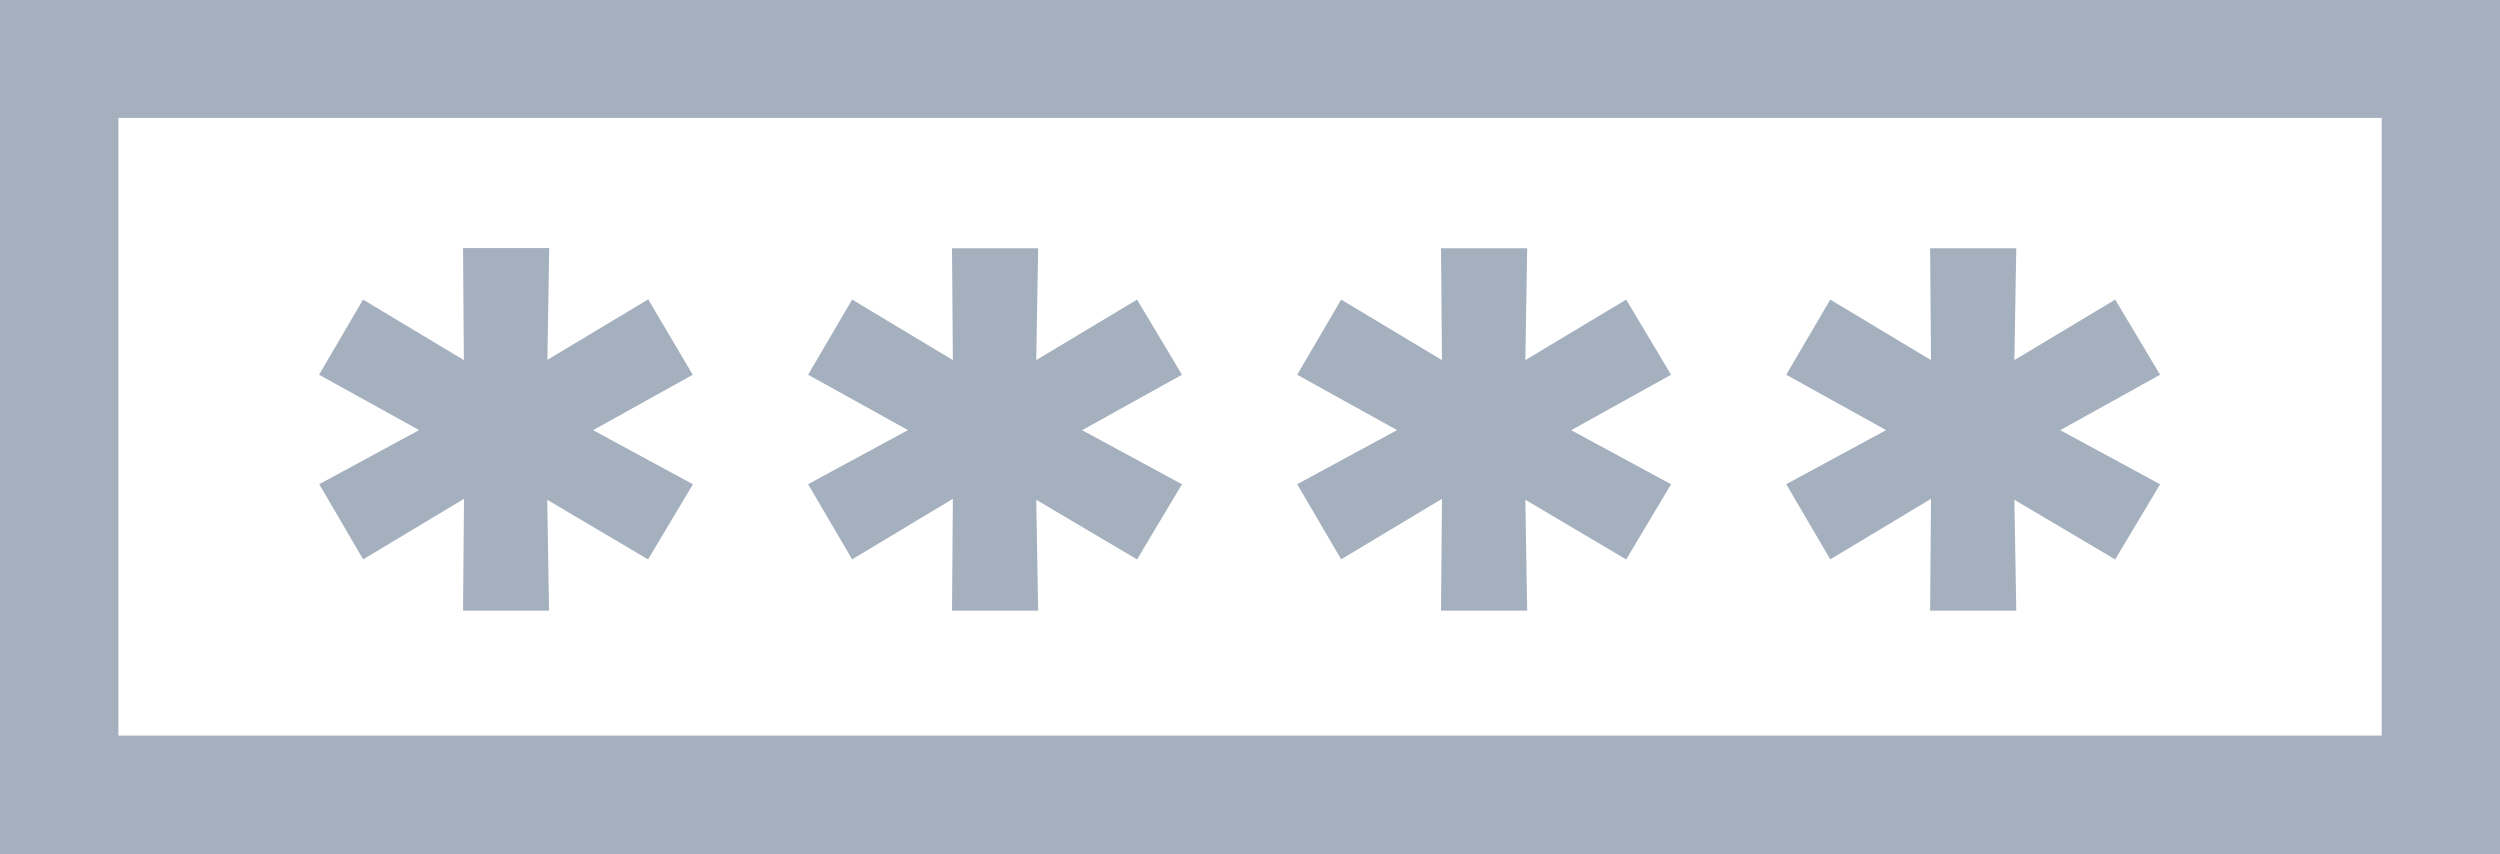
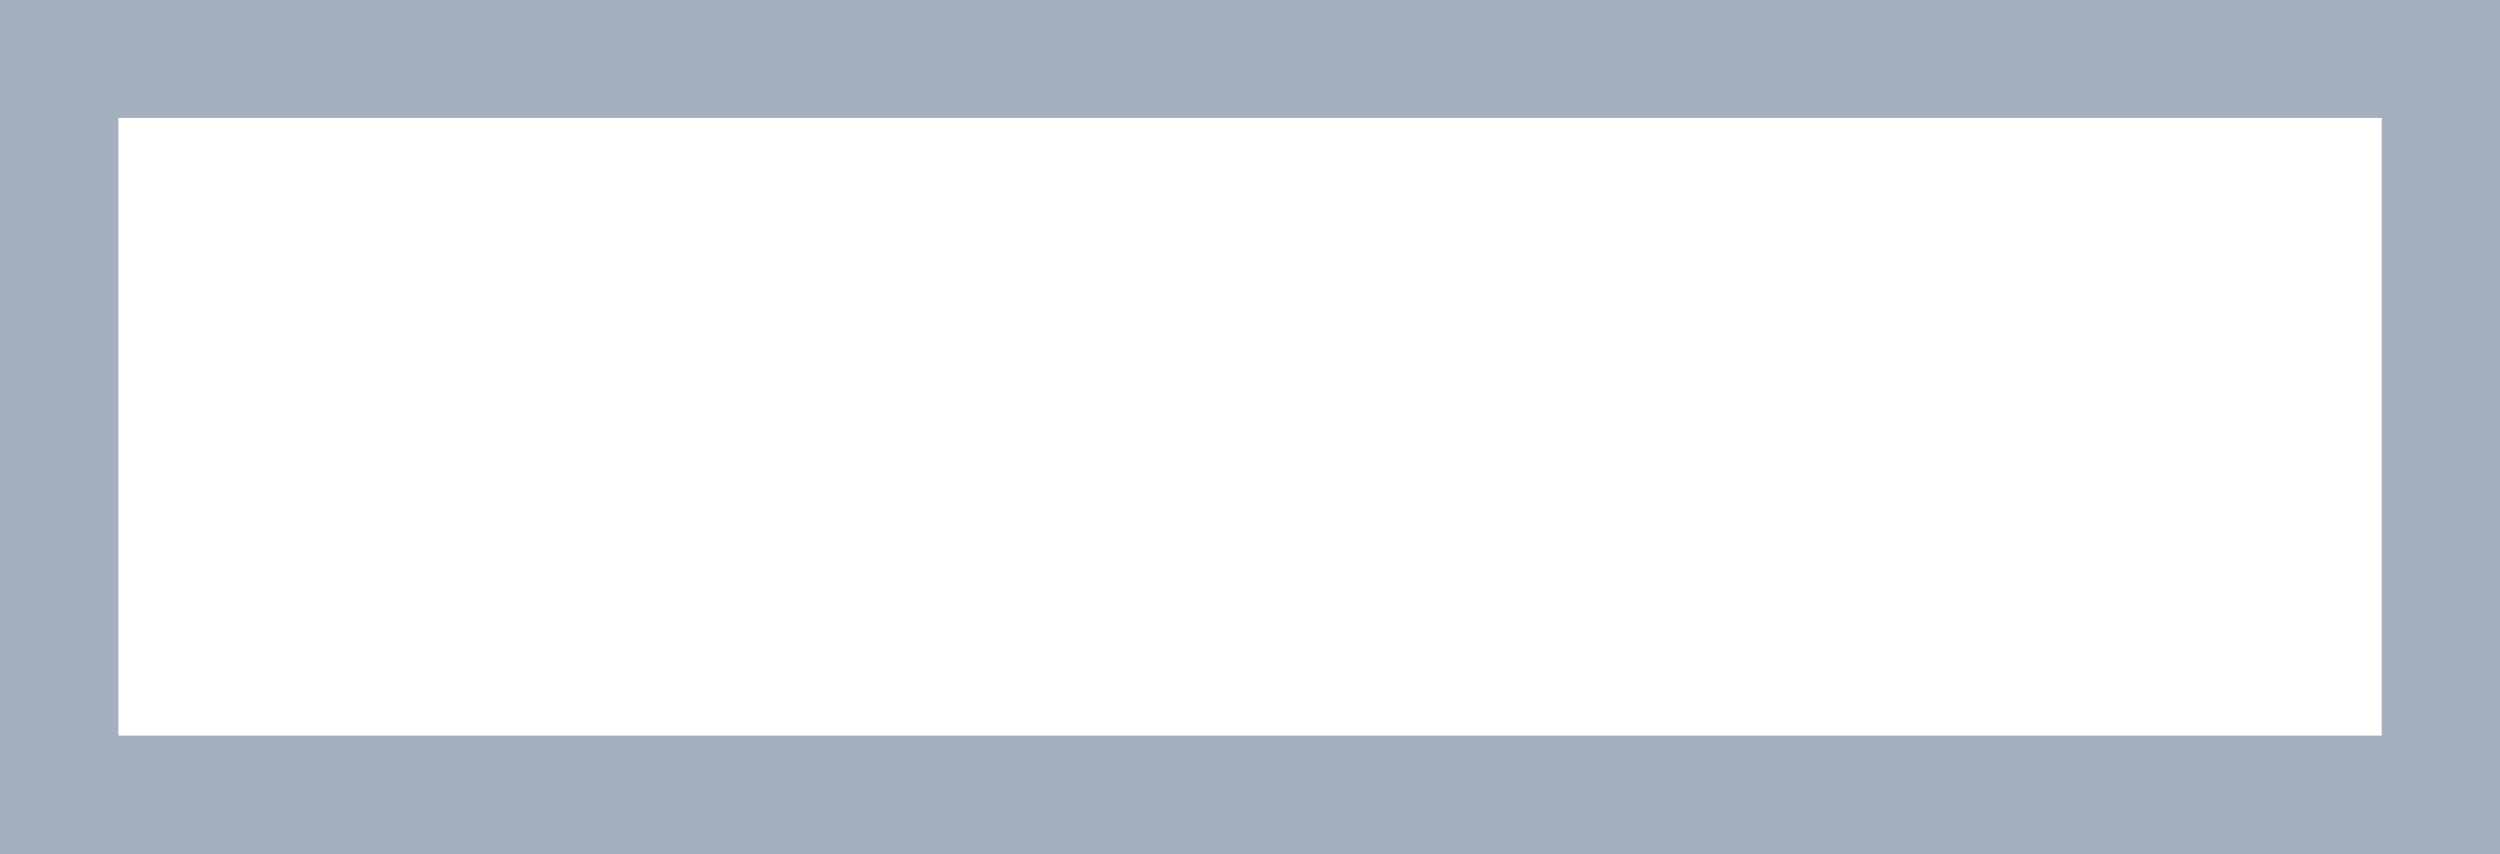
<svg xmlns="http://www.w3.org/2000/svg" id="Capa_1" data-name="Capa 1" viewBox="0 0 315.68 107.89">
  <defs>
    <style>.cls-1{fill:#a5b0bf;}</style>
  </defs>
  <path class="cls-1" d="M1274.22,573.57H958.53V465.68h315.69Zm-300.74-15h285.79v-78H973.48Z" transform="translate(-958.53 -465.68)" />
-   <path class="cls-1" d="M1033.42,520l12.61,6.83-5.67,9.49-12.73-7.53.23,14H1017l.12-14.12-12.73,7.64-5.55-9.49,12.61-6.83L998.82,513l5.55-9.49,12.73,7.64L1017,497h10.88l-.23,14.12,12.73-7.64L1046,513Z" transform="translate(-958.53 -465.68)" />
-   <path class="cls-1" d="M1095.17,520l12.61,6.83-5.67,9.49-12.73-7.53.24,14h-10.88l.11-14.12-12.72,7.64-5.56-9.49,12.61-6.83L1060.57,513l5.56-9.49,12.72,7.64-.11-14.12h10.88l-.24,14.12,12.73-7.64,5.67,9.49Z" transform="translate(-958.53 -465.68)" />
-   <path class="cls-1" d="M1156.93,520l12.61,6.83-5.67,9.49-12.73-7.53.23,14h-10.88l.12-14.12-12.73,7.64-5.55-9.49,12.61-6.83L1122.33,513l5.55-9.49,12.73,7.64-.12-14.12h10.88l-.23,14.12,12.73-7.64,5.67,9.49Z" transform="translate(-958.53 -465.68)" />
-   <path class="cls-1" d="M1218.68,520l12.61,6.83-5.67,9.49-12.73-7.53.24,14h-10.88l.11-14.12-12.72,7.64-5.56-9.49,12.61-6.83L1184.08,513l5.56-9.49,12.72,7.64-.11-14.12h10.88l-.24,14.12,12.73-7.64,5.67,9.49Z" transform="translate(-958.53 -465.68)" />
</svg>